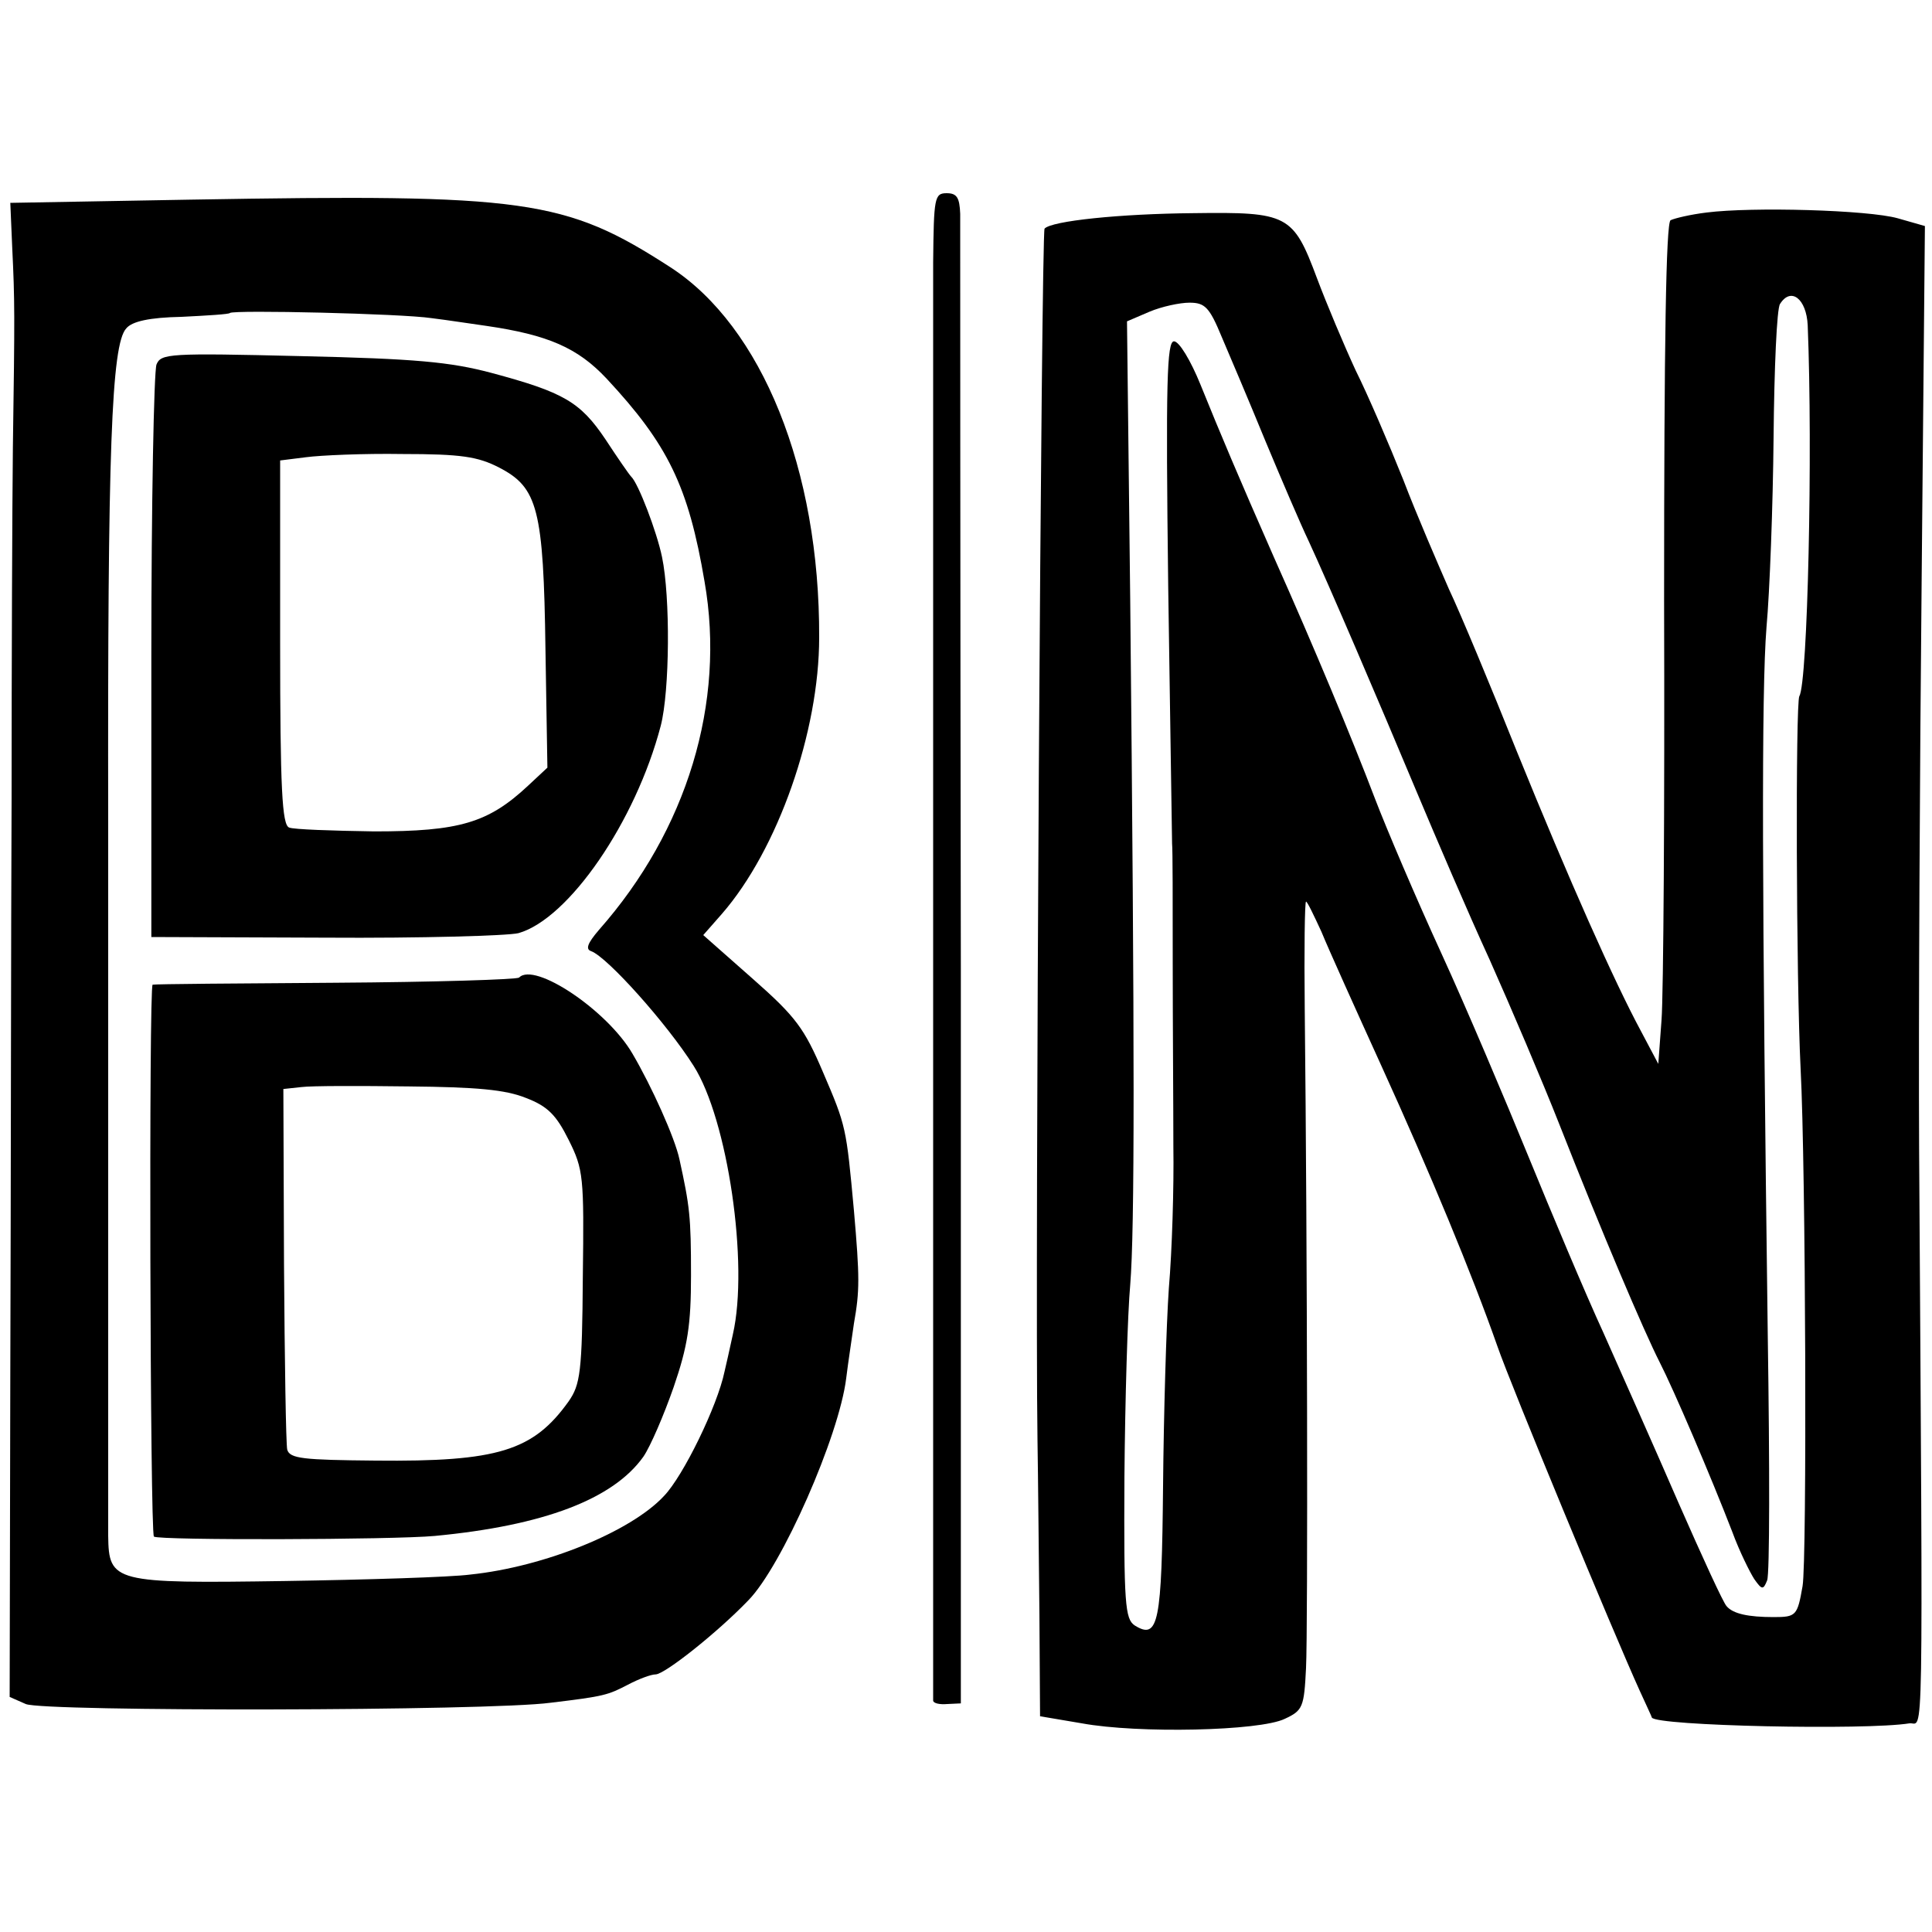
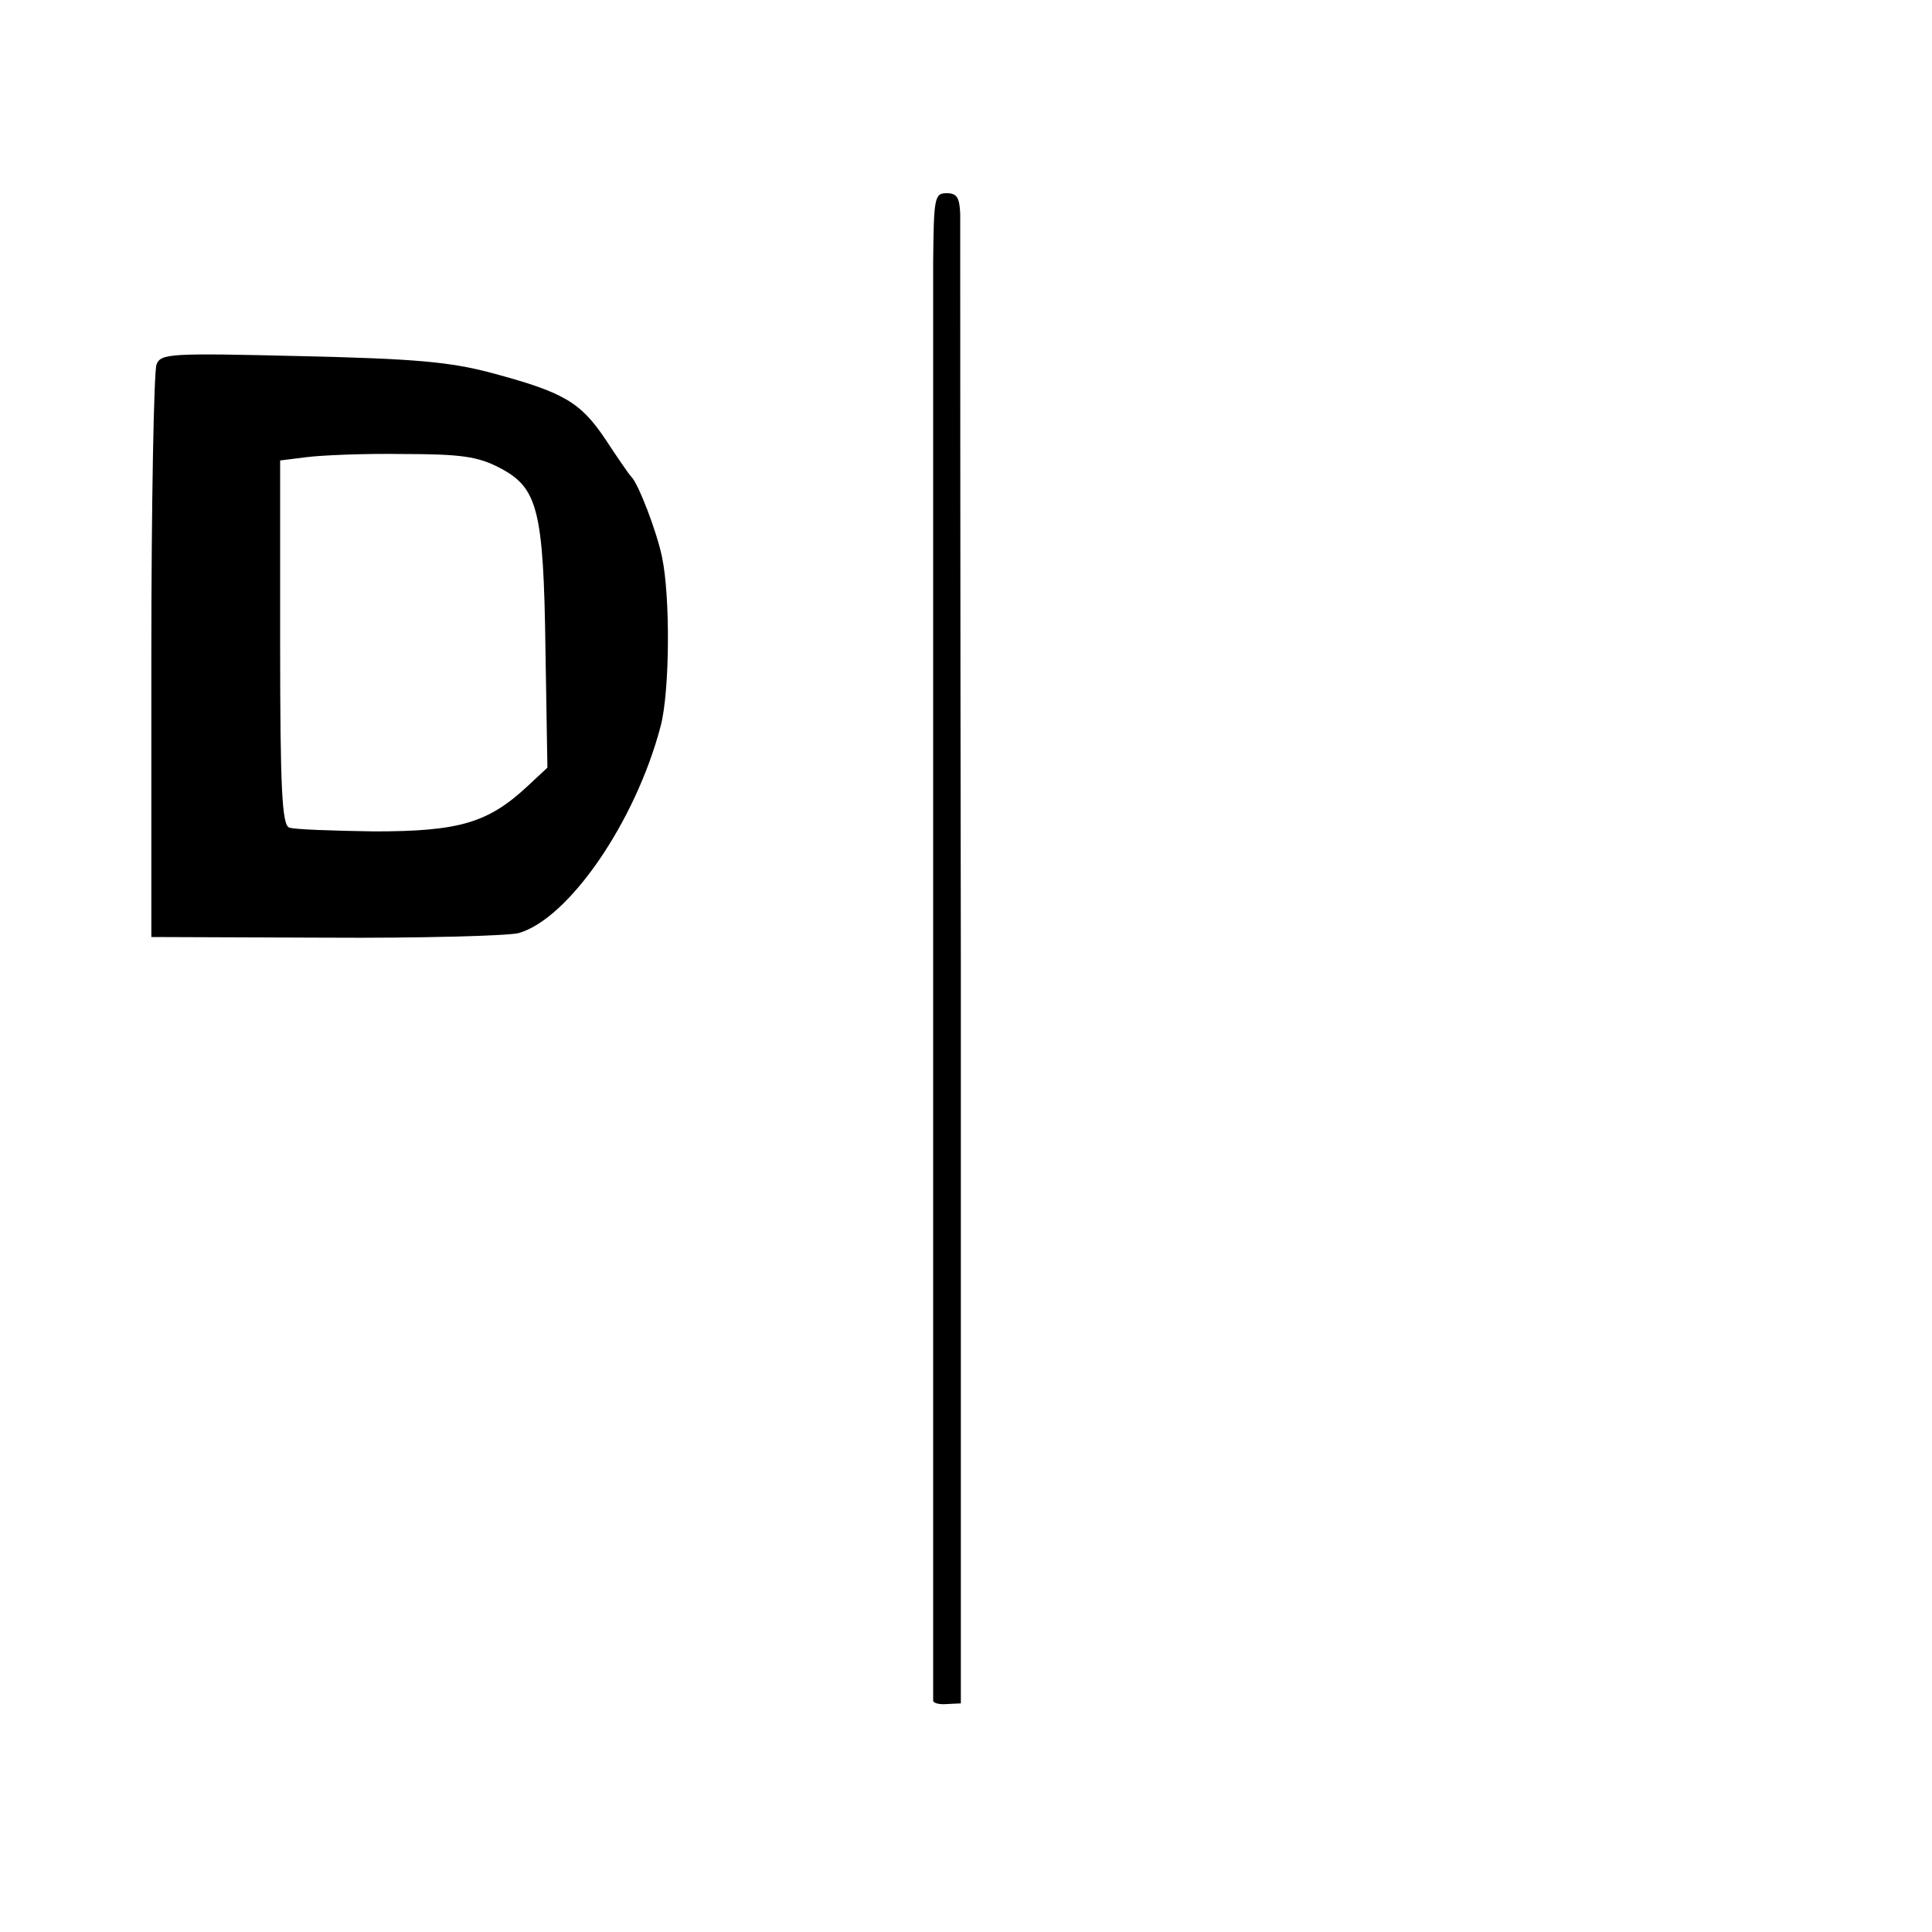
<svg xmlns="http://www.w3.org/2000/svg" version="1.0" width="300pt" height="300pt" viewBox="0 0 300 300" preserveAspectRatio="xMidYMid meet">
  <g transform="translate(0,300) scale(0.1,-0.1)" fill="#000000" stroke="none">
-     <path d="M296 2690 l-280 -5 3 -70 c4 -83 4 -101 1 -310 -1 -88 -2 -333 -2 -545 -1 -212 -1 -612 -2 -890 l-1 -505 25 -11 c27 -12 720 -11 815 2 84 10 89 12 120 28 17 9 36 16 43 16 14 0 96 65 144 115 52 53 141 255 152 345 3 25 9 63 12 85 9 51 9 71 0 175 -12 130 -12 131 -48 215 -29 68 -42 86 -109 145 l-77 68 29 33 c87 100 151 283 151 429 1 261 -89 483 -231 575 -164 106 -224 114 -745 105z m374 -184 c25 -3 63 -9 85 -12 96 -14 142 -34 187 -82 95 -102 127 -167 152 -315 33 -188 -27 -386 -164 -541 -18 -21 -21 -30 -12 -33 25 -9 118 -113 159 -178 53 -83 86 -308 61 -417 -5 -23 -11 -50 -13 -58 -11 -53 -64 -162 -94 -193 -51 -55 -185 -110 -301 -122 -30 -4 -160 -8 -287 -10 -267 -4 -274 -2 -275 70 0 22 0 159 0 305 0 146 0 508 0 805 -1 576 5 740 28 765 9 11 36 17 86 18 40 2 74 4 75 6 6 5 267 -1 313 -8z" />
    <path d="M243 2434 c-4 -11 -8 -215 -8 -454 l0 -435 270 -1 c149 -1 284 3 300 7 78 22 182 173 221 322 14 54 15 200 2 262 -8 39 -37 115 -48 125 -3 3 -21 29 -40 58 -39 58 -65 73 -177 103 -64 17 -118 22 -295 26 -206 5 -218 4 -225 -13z m532 -160 c60 -31 69 -64 72 -283 l3 -183 -30 -28 c-62 -58 -107 -71 -239 -71 -65 1 -125 3 -132 6 -11 4 -14 60 -14 288 l0 282 40 5 c22 3 90 6 150 5 91 0 117 -4 150 -21z" />
-     <path d="M806 1482 c-4 -3 -131 -7 -284 -8 -152 -1 -281 -2 -285 -3 -6 -1 -4 -851 2 -857 7 -6 372 -5 436 1 169 16 277 57 324 123 11 16 32 65 47 108 22 64 27 97 27 174 0 91 -2 107 -18 180 -7 33 -43 113 -73 164 -39 67 -152 143 -176 118z m11 -187 c34 -13 47 -27 66 -65 23 -46 24 -57 22 -213 -1 -148 -4 -167 -22 -193 -55 -77 -110 -94 -300 -92 -112 1 -133 3 -137 17 -2 9 -4 138 -5 288 l-1 272 28 3 c15 2 90 2 167 1 105 -1 150 -5 182 -18z" />
    <path d="M1449 2593 c0 -139 0 -2226 0 -2234 1 -4 10 -6 22 -5 l21 1 0 1140 c-1 627 -1 1155 -1 1173 -1 25 -5 32 -21 32 -19 0 -20 -7 -21 -107z" />
-     <path d="M2650 2670 c-25 -3 -50 -9 -56 -12 -7 -5 -10 -189 -10 -590 1 -321 -1 -614 -4 -652 l-5 -68 -27 51 c-41 76 -111 233 -193 435 -40 100 -87 213 -105 251 -17 39 -50 115 -71 170 -22 55 -55 132 -74 170 -18 39 -45 103 -60 143 -37 99 -45 103 -192 101 -114 -1 -220 -12 -231 -24 -5 -5 -15 -1606 -11 -1880 1 -60 2 -182 3 -270 l1 -160 65 -11 c87 -16 276 -12 315 7 28 13 30 18 33 79 3 61 2 656 -2 1023 -1 92 0 167 2 167 2 0 12 -21 24 -47 11 -27 53 -120 93 -208 76 -167 141 -324 180 -435 21 -61 181 -447 221 -535 10 -22 19 -41 19 -42 6 -13 332 -20 400 -9 22 3 21 -74 15 891 -1 193 1 594 4 892 l5 542 -42 12 c-46 13 -226 18 -297 9z m157 -175 c8 -197 0 -555 -13 -576 -6 -11 -5 -439 2 -579 8 -152 10 -764 3 -803 -8 -46 -10 -48 -45 -48 -39 0 -63 5 -73 17 -5 5 -38 77 -74 159 -36 83 -89 202 -117 265 -29 63 -81 187 -117 275 -36 88 -96 230 -135 315 -39 85 -85 193 -103 240 -35 92 -94 234 -157 375 -55 125 -82 189 -114 268 -15 37 -33 67 -41 67 -11 0 -13 -61 -9 -382 3 -211 6 -390 6 -398 1 -8 1 -91 1 -185 0 -93 1 -222 1 -285 1 -63 -2 -162 -7 -220 -4 -58 -8 -196 -9 -307 -2 -213 -7 -240 -44 -217 -15 10 -17 33 -16 230 1 120 5 255 9 299 7 85 7 364 0 1063 l-5 433 35 15 c19 8 47 14 62 14 24 0 31 -7 50 -53 12 -28 43 -101 68 -162 25 -60 55 -130 67 -155 31 -67 109 -249 168 -390 29 -69 79 -186 113 -260 33 -74 82 -189 108 -255 66 -168 132 -323 156 -370 22 -43 79 -176 113 -264 11 -30 27 -62 34 -73 12 -17 14 -17 20 -2 4 9 4 179 1 378 -9 692 -10 1002 -2 1102 5 55 10 188 11 295 1 107 5 200 10 207 17 27 41 8 43 -33z" />
  </g>
</svg>